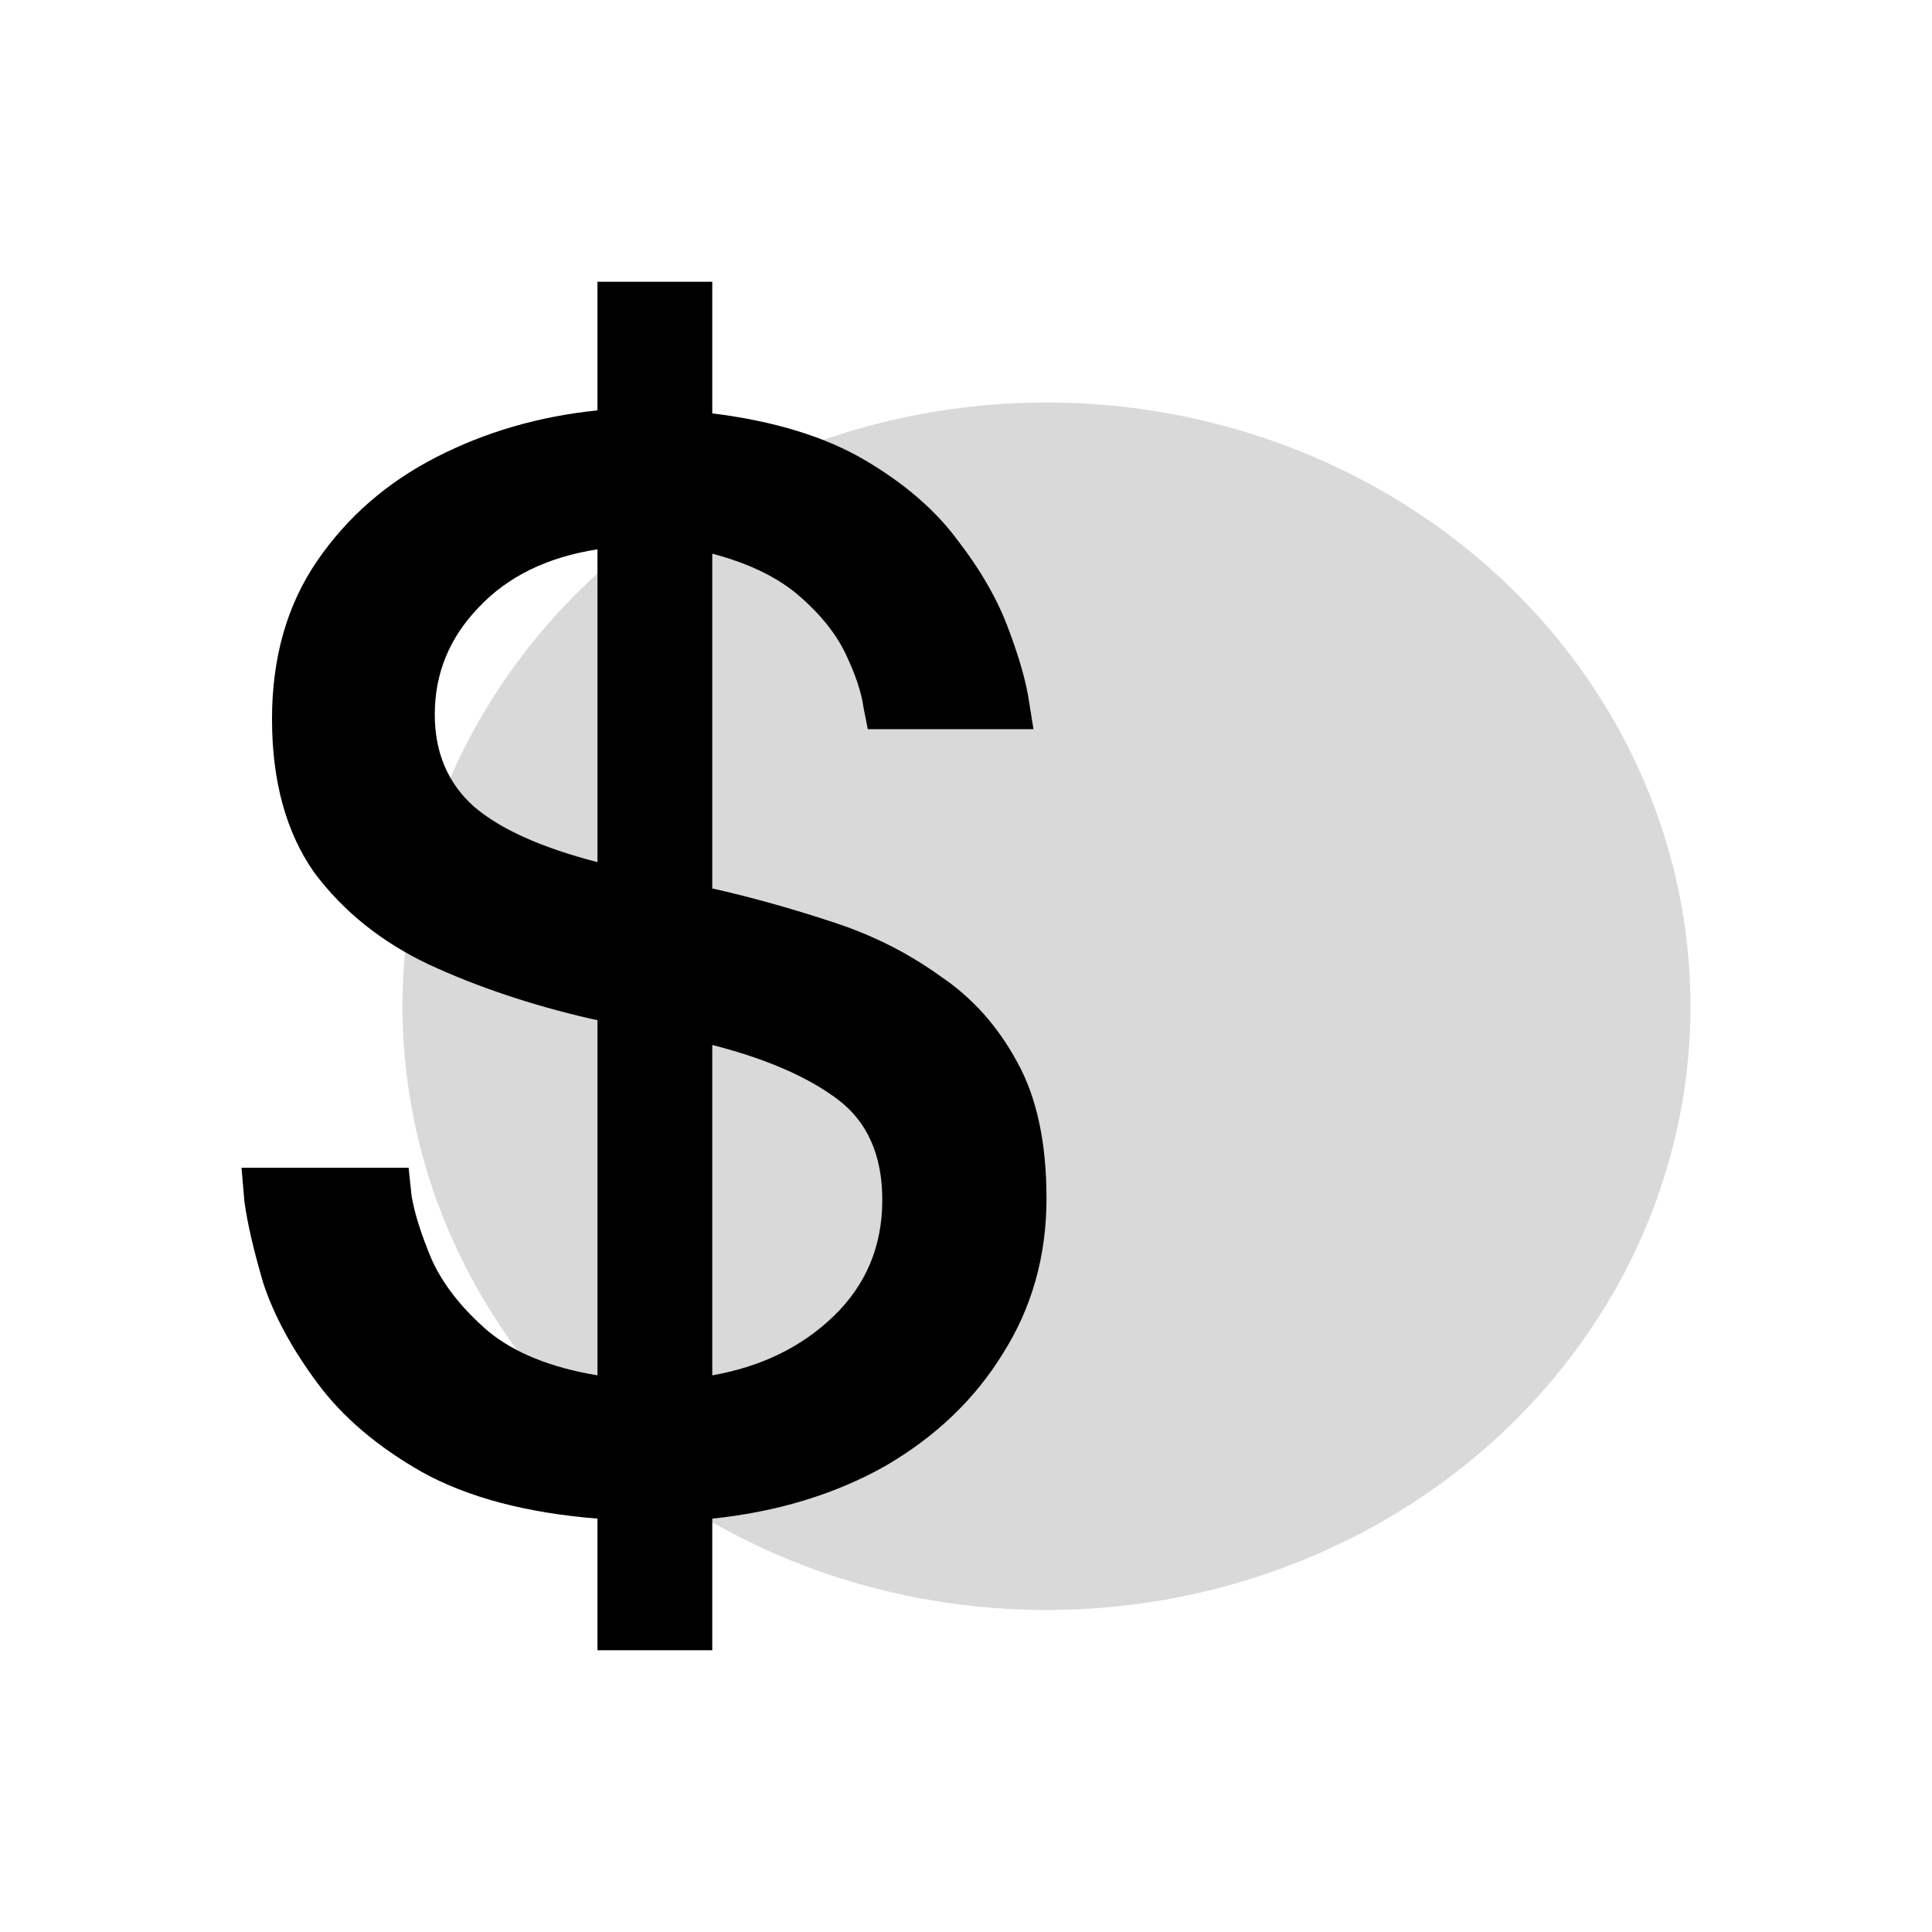
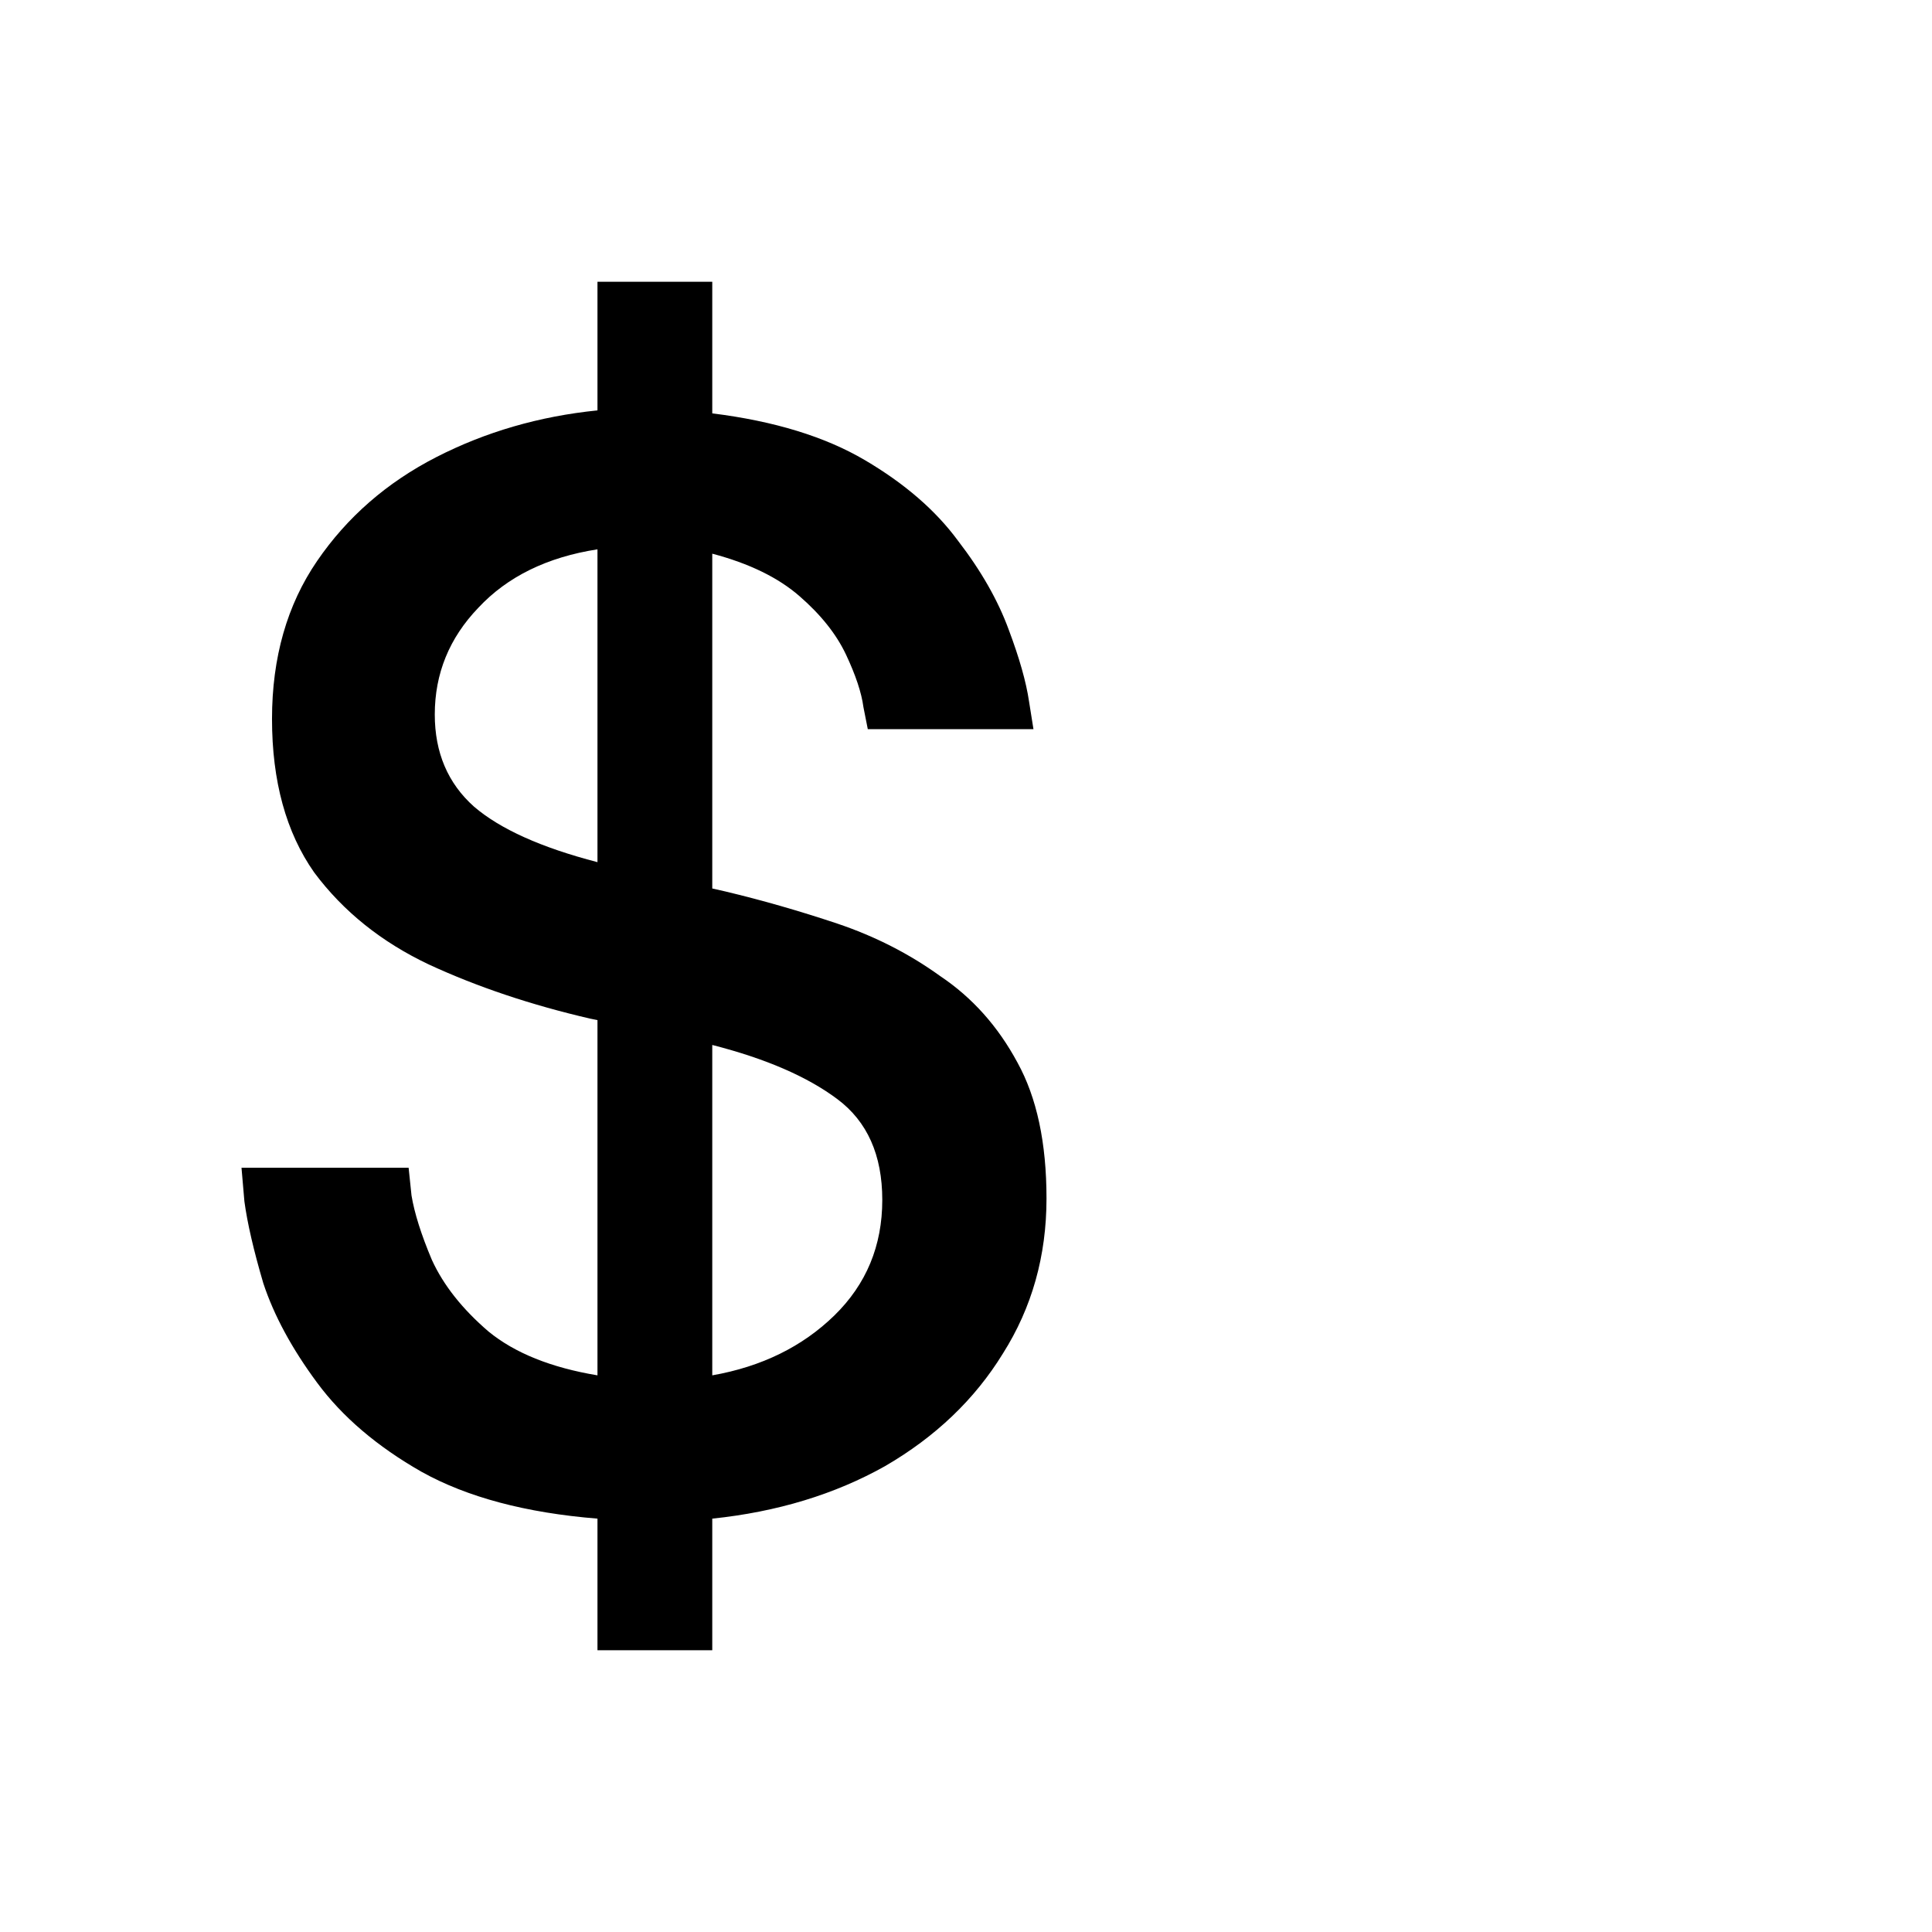
<svg xmlns="http://www.w3.org/2000/svg" width="24" height="24" viewBox="0 0 24 24" fill="none">
-   <ellipse cx="13" cy="12.5" rx="8" ry="7.5" fill="#D9D9D9" />
  <path d="M7.422 20.5V18.865C6.532 18.793 5.804 18.599 5.238 18.284C4.685 17.969 4.252 17.6 3.939 17.176C3.626 16.753 3.403 16.341 3.271 15.941C3.15 15.53 3.072 15.191 3.036 14.924C3.012 14.646 3 14.506 3 14.506H5.076C5.076 14.506 5.088 14.621 5.112 14.851C5.148 15.069 5.232 15.336 5.365 15.651C5.509 15.966 5.744 16.262 6.069 16.541C6.394 16.807 6.845 16.989 7.422 17.085V12.672L7.332 12.654C6.598 12.484 5.93 12.26 5.329 11.982C4.739 11.703 4.264 11.322 3.903 10.838C3.554 10.341 3.379 9.705 3.379 8.931C3.379 8.168 3.566 7.514 3.939 6.969C4.312 6.424 4.805 5.994 5.419 5.679C6.032 5.365 6.7 5.171 7.422 5.098V3.5H8.848V5.135C9.619 5.231 10.25 5.425 10.744 5.716C11.237 6.006 11.622 6.339 11.899 6.715C12.188 7.09 12.398 7.459 12.531 7.823C12.663 8.174 12.747 8.47 12.783 8.713C12.819 8.943 12.838 9.058 12.838 9.058H10.78C10.78 9.058 10.762 8.967 10.726 8.785C10.702 8.604 10.629 8.386 10.509 8.131C10.389 7.877 10.196 7.635 9.931 7.405C9.667 7.175 9.306 6.999 8.848 6.878V11.037L9.011 11.074C9.468 11.183 9.931 11.316 10.401 11.473C10.87 11.631 11.297 11.849 11.682 12.127C12.079 12.393 12.398 12.751 12.639 13.199C12.88 13.635 13 14.198 13 14.888C13 15.602 12.819 16.244 12.459 16.813C12.11 17.382 11.622 17.848 10.996 18.212C10.371 18.563 9.655 18.781 8.848 18.865V20.5H7.422ZM5.401 8.876C5.401 9.348 5.563 9.73 5.888 10.02C6.213 10.299 6.724 10.529 7.422 10.71V6.824C6.797 6.921 6.303 7.163 5.942 7.55C5.581 7.926 5.401 8.368 5.401 8.876ZM10.96 14.906C10.96 14.349 10.774 13.931 10.401 13.653C10.028 13.374 9.51 13.15 8.848 12.981V17.085C9.462 16.977 9.968 16.728 10.365 16.341C10.762 15.953 10.96 15.475 10.96 14.906Z" fill="black" />
</svg>